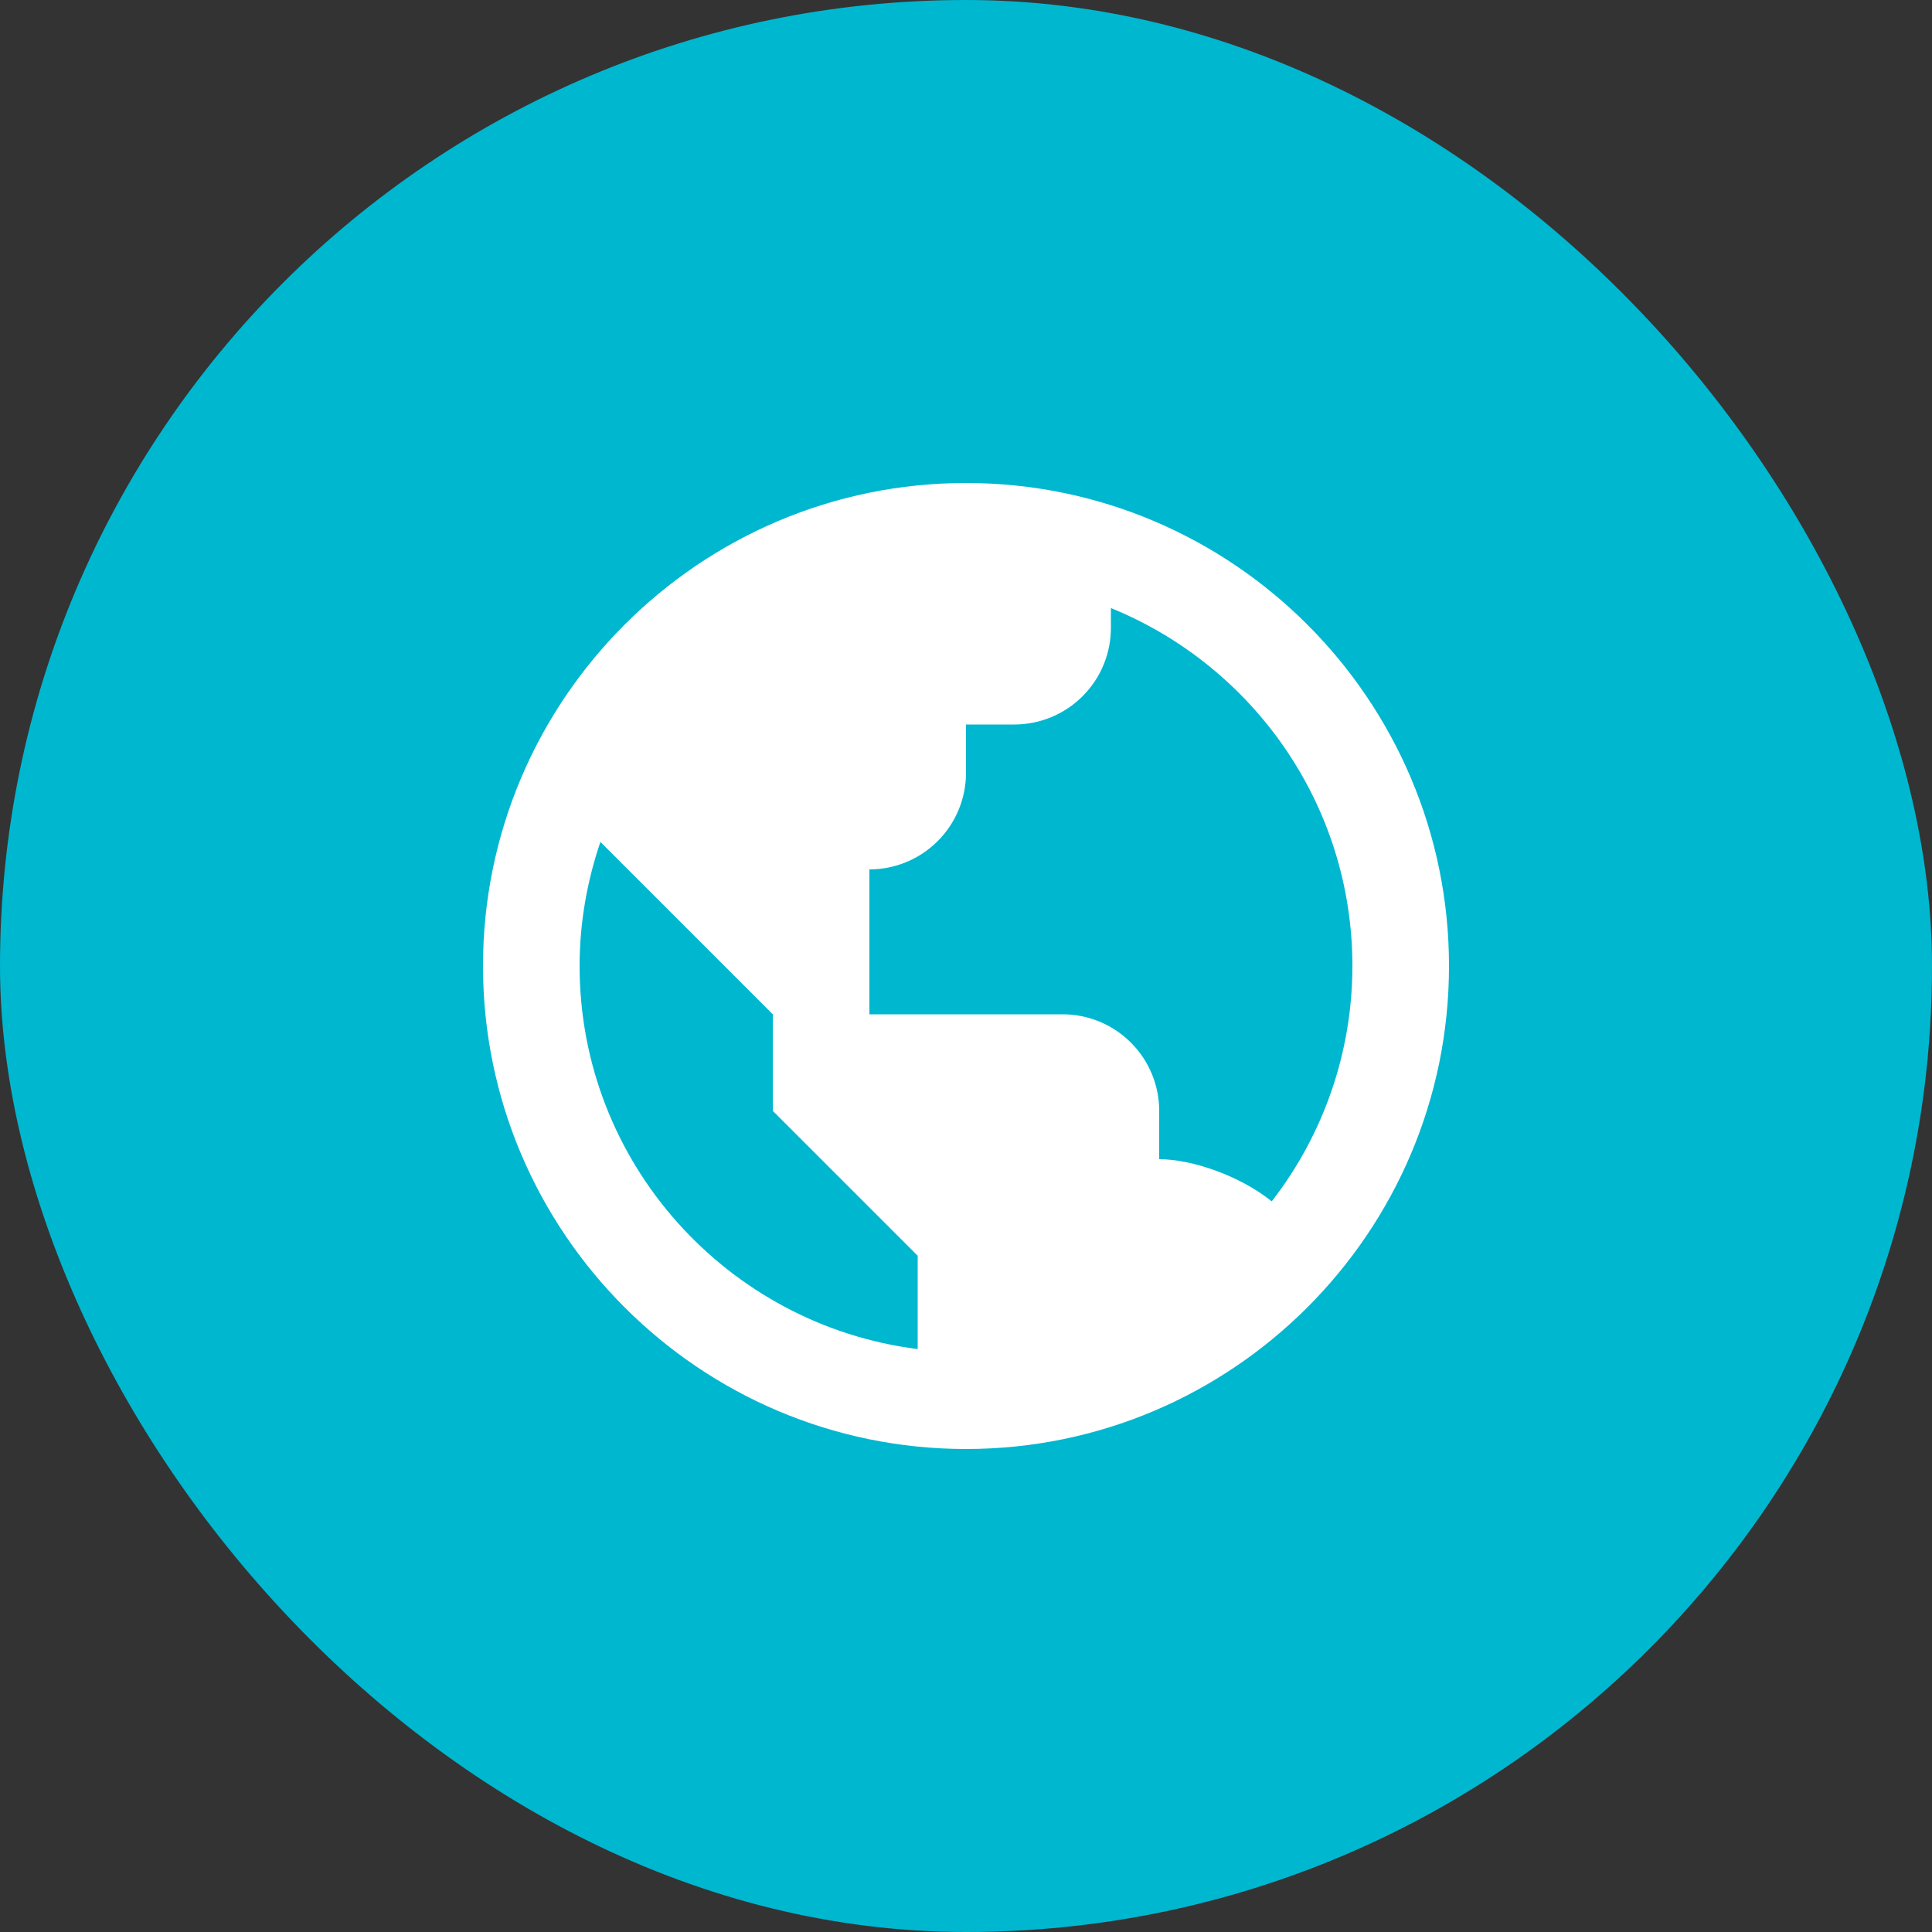
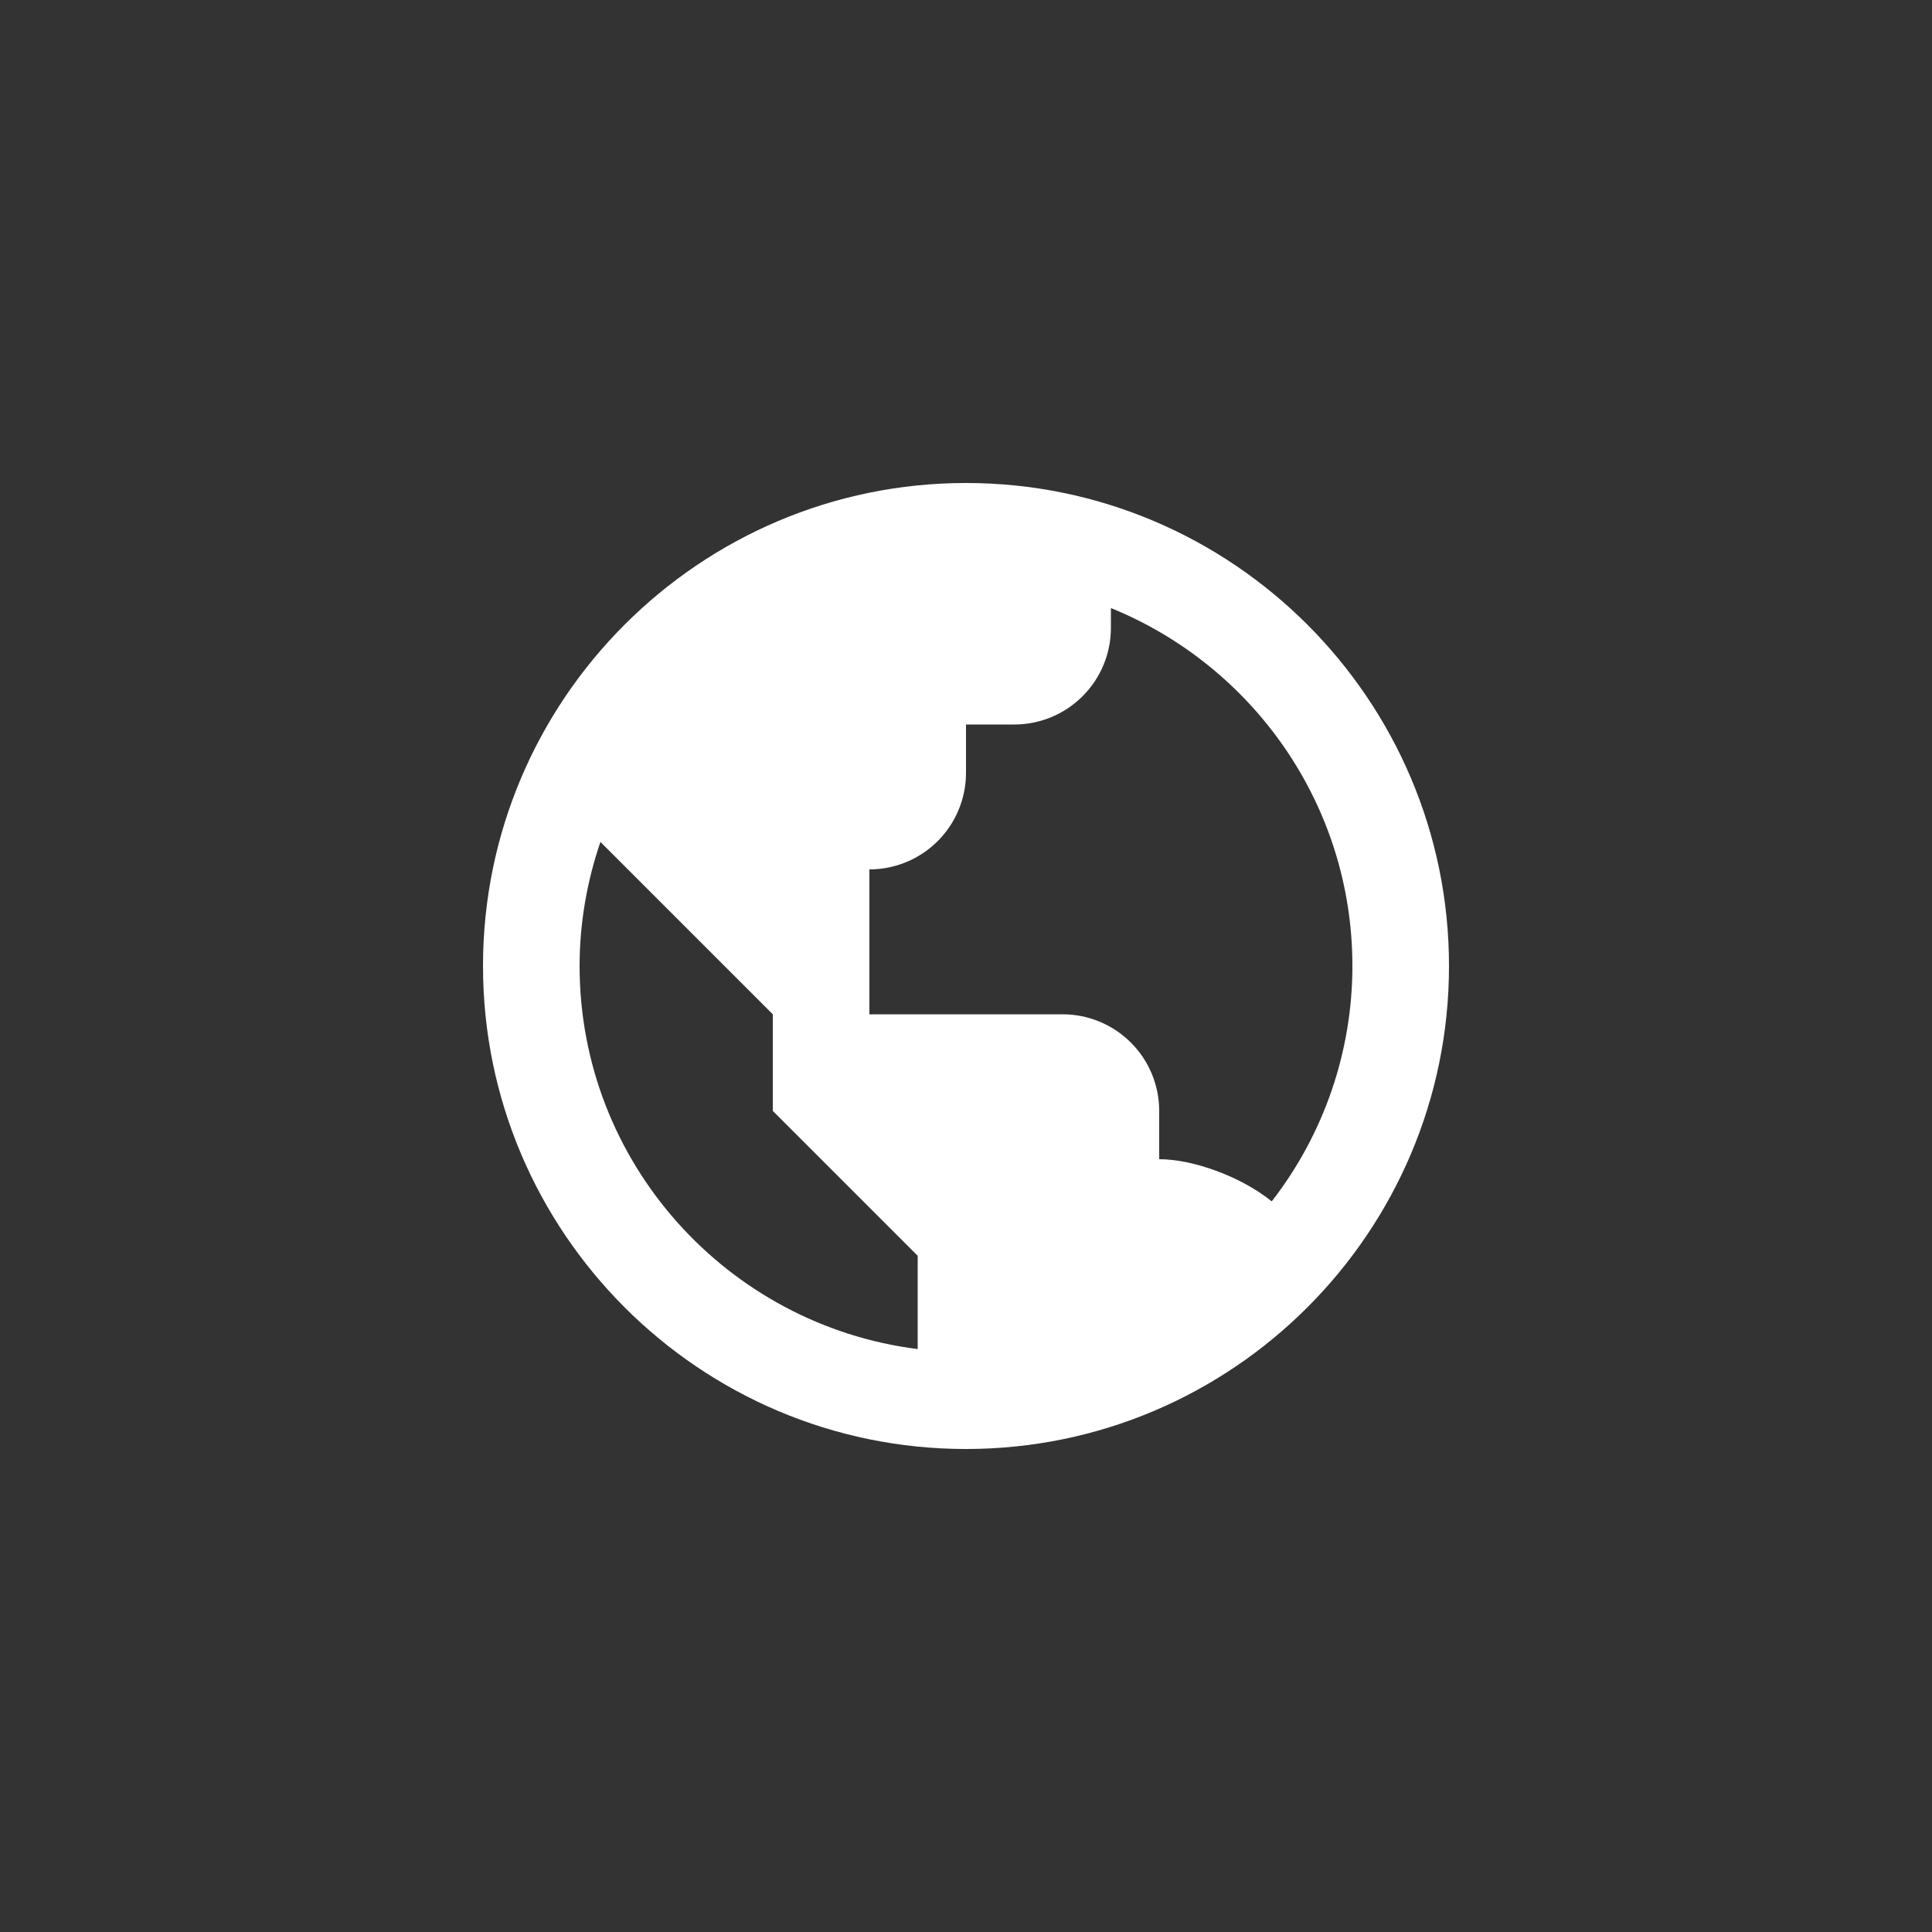
<svg xmlns="http://www.w3.org/2000/svg" width="80" height="80" viewBox="0 0 80 80" fill="none">
  <rect x="0" y="0" width="80" height="80" fill="#333333" stroke="none" />
-   <rect width="80" height="80" rx="40" fill="#00B7D0" />
  <path d="M40 20C28.972 20 20 28.972 20 40C20 51.028 28.972 60 40 60C51.028 60 60 51.028 60 40C60 28.972 51.028 20 40 20ZM24 40C24 38.202 24.312 36.476 24.862 34.862L28 38L32 42V46L36 50L38 52V55.862C30.122 54.872 24 48.144 24 40ZM52.66 49.746C51.354 48.694 49.374 48 48 48V46C48 44.939 47.579 43.922 46.828 43.172C46.078 42.421 45.061 42 44 42H36V36C37.061 36 38.078 35.579 38.828 34.828C39.579 34.078 40 33.061 40 32V30H42C43.061 30 44.078 29.579 44.828 28.828C45.579 28.078 46 27.061 46 26V25.178C51.856 27.556 56 33.3 56 40C56 43.529 54.825 46.958 52.66 49.746Z" fill="white" />
</svg>